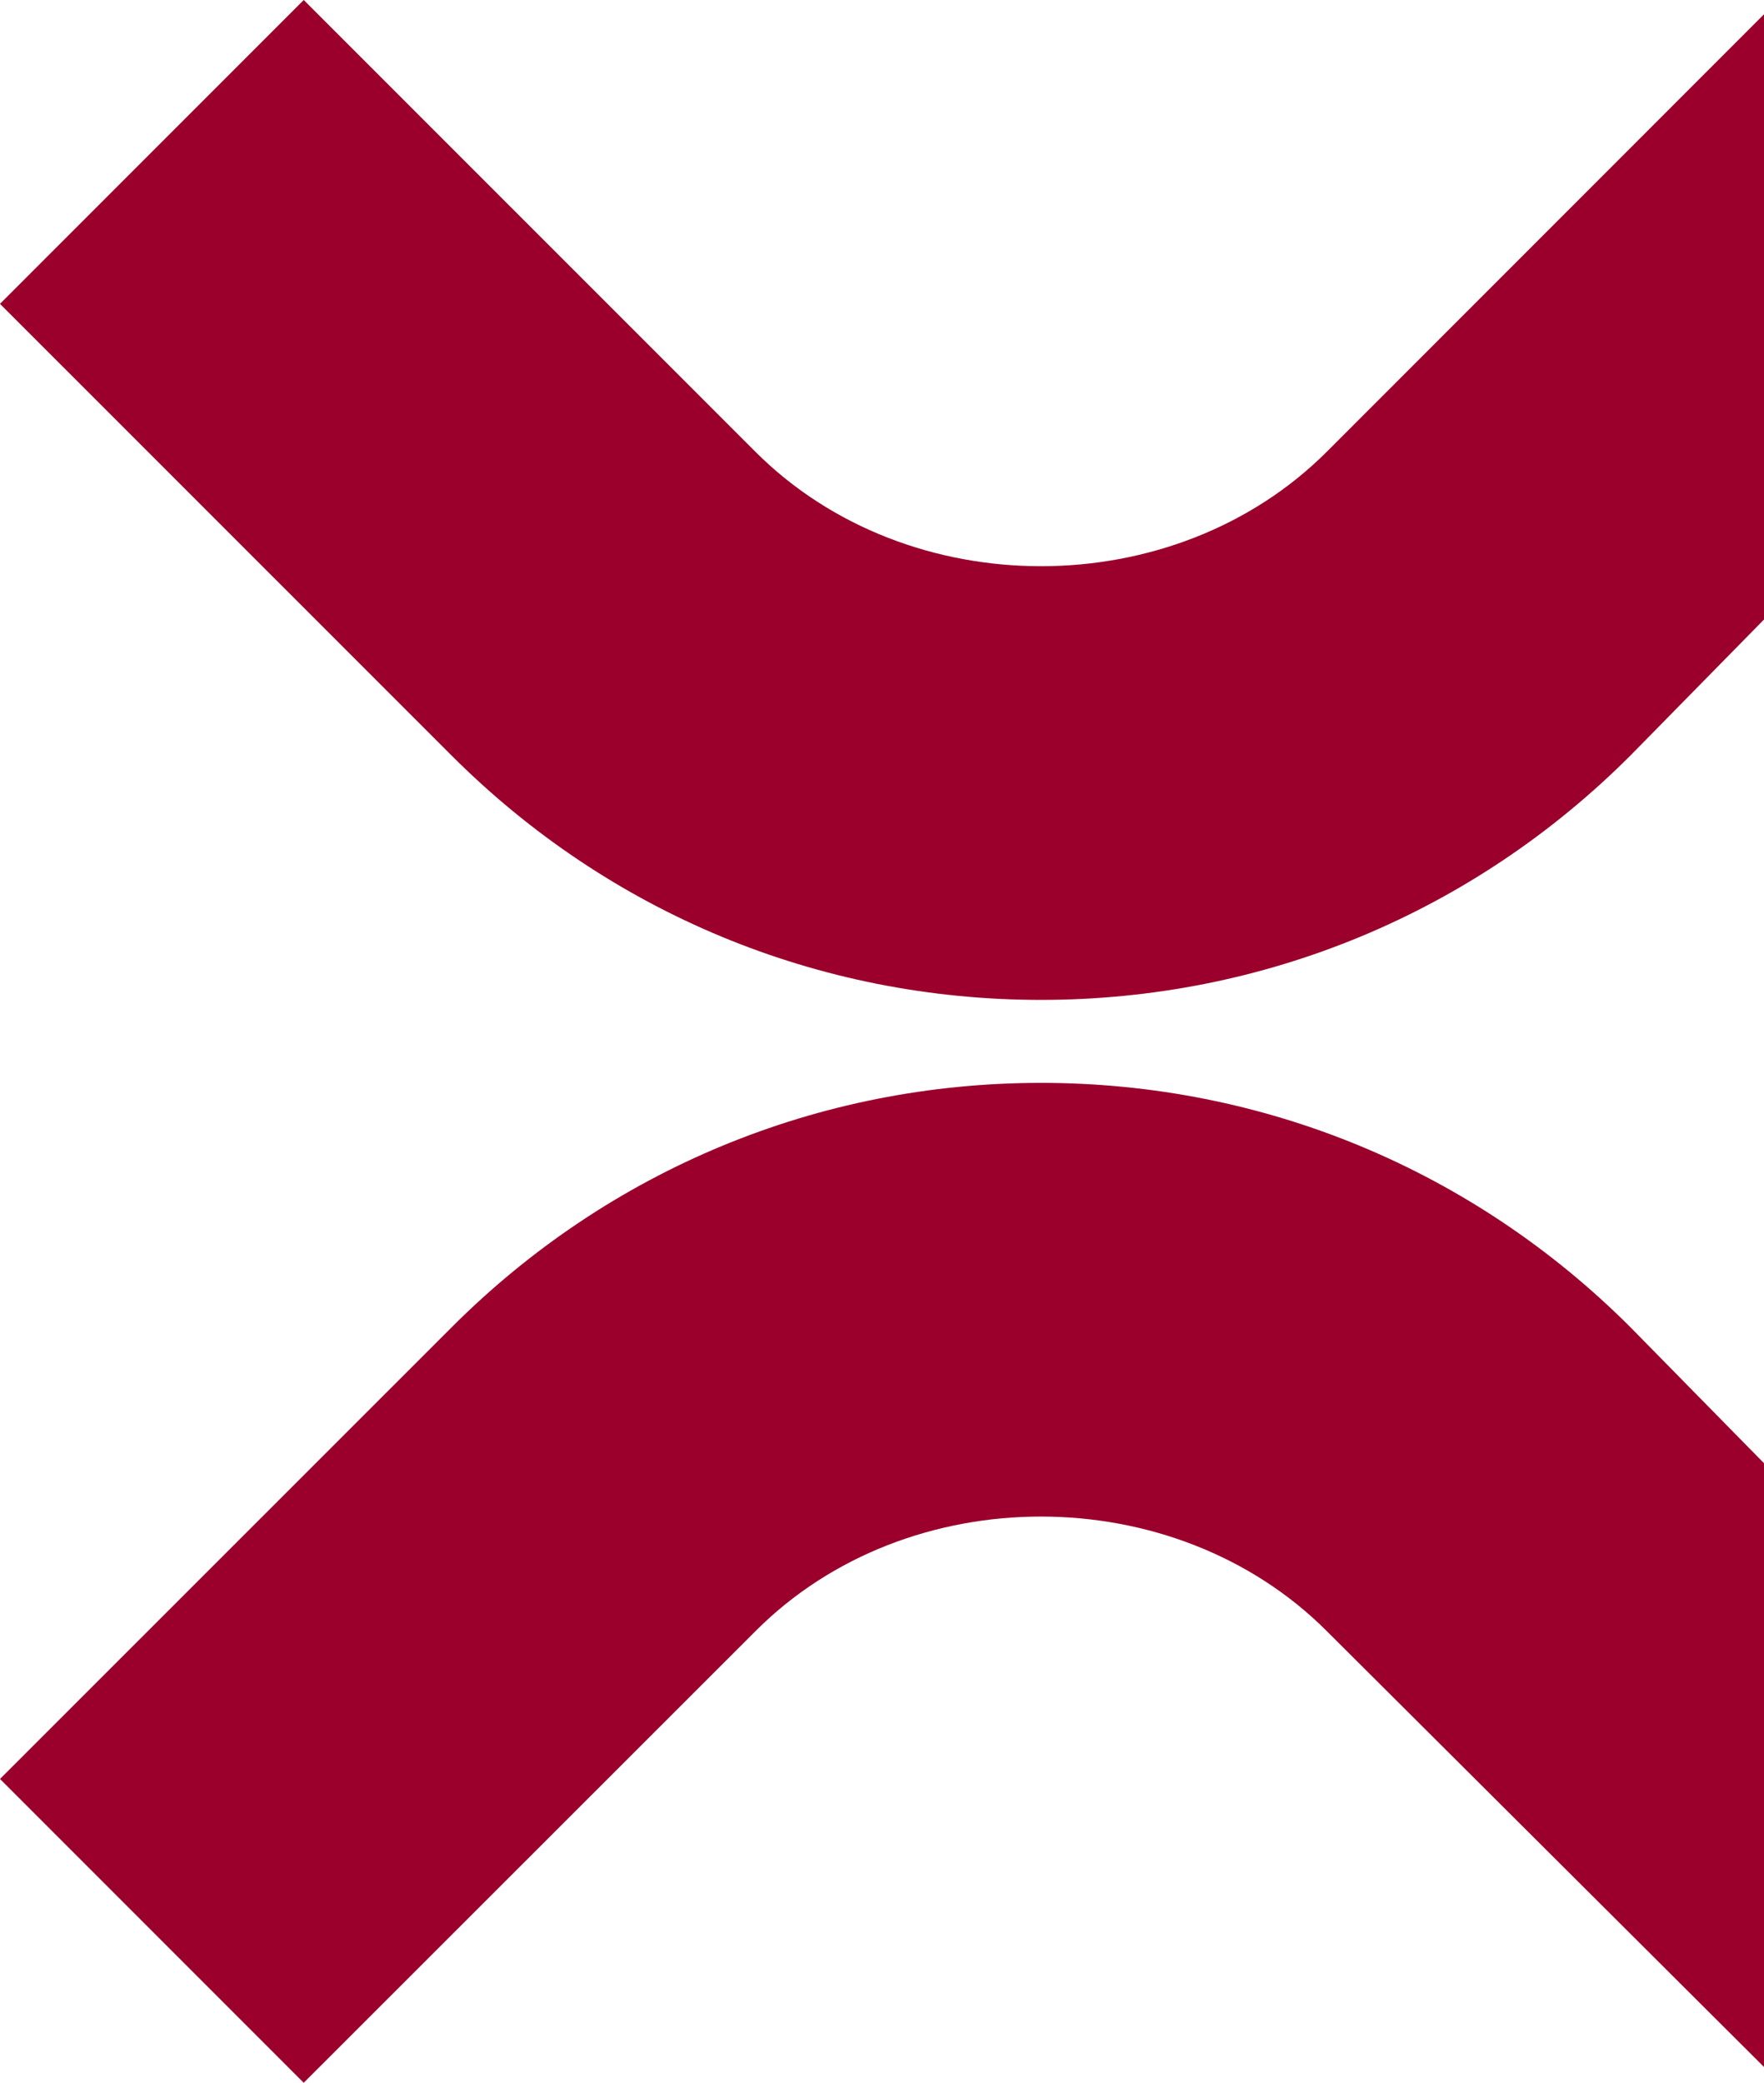
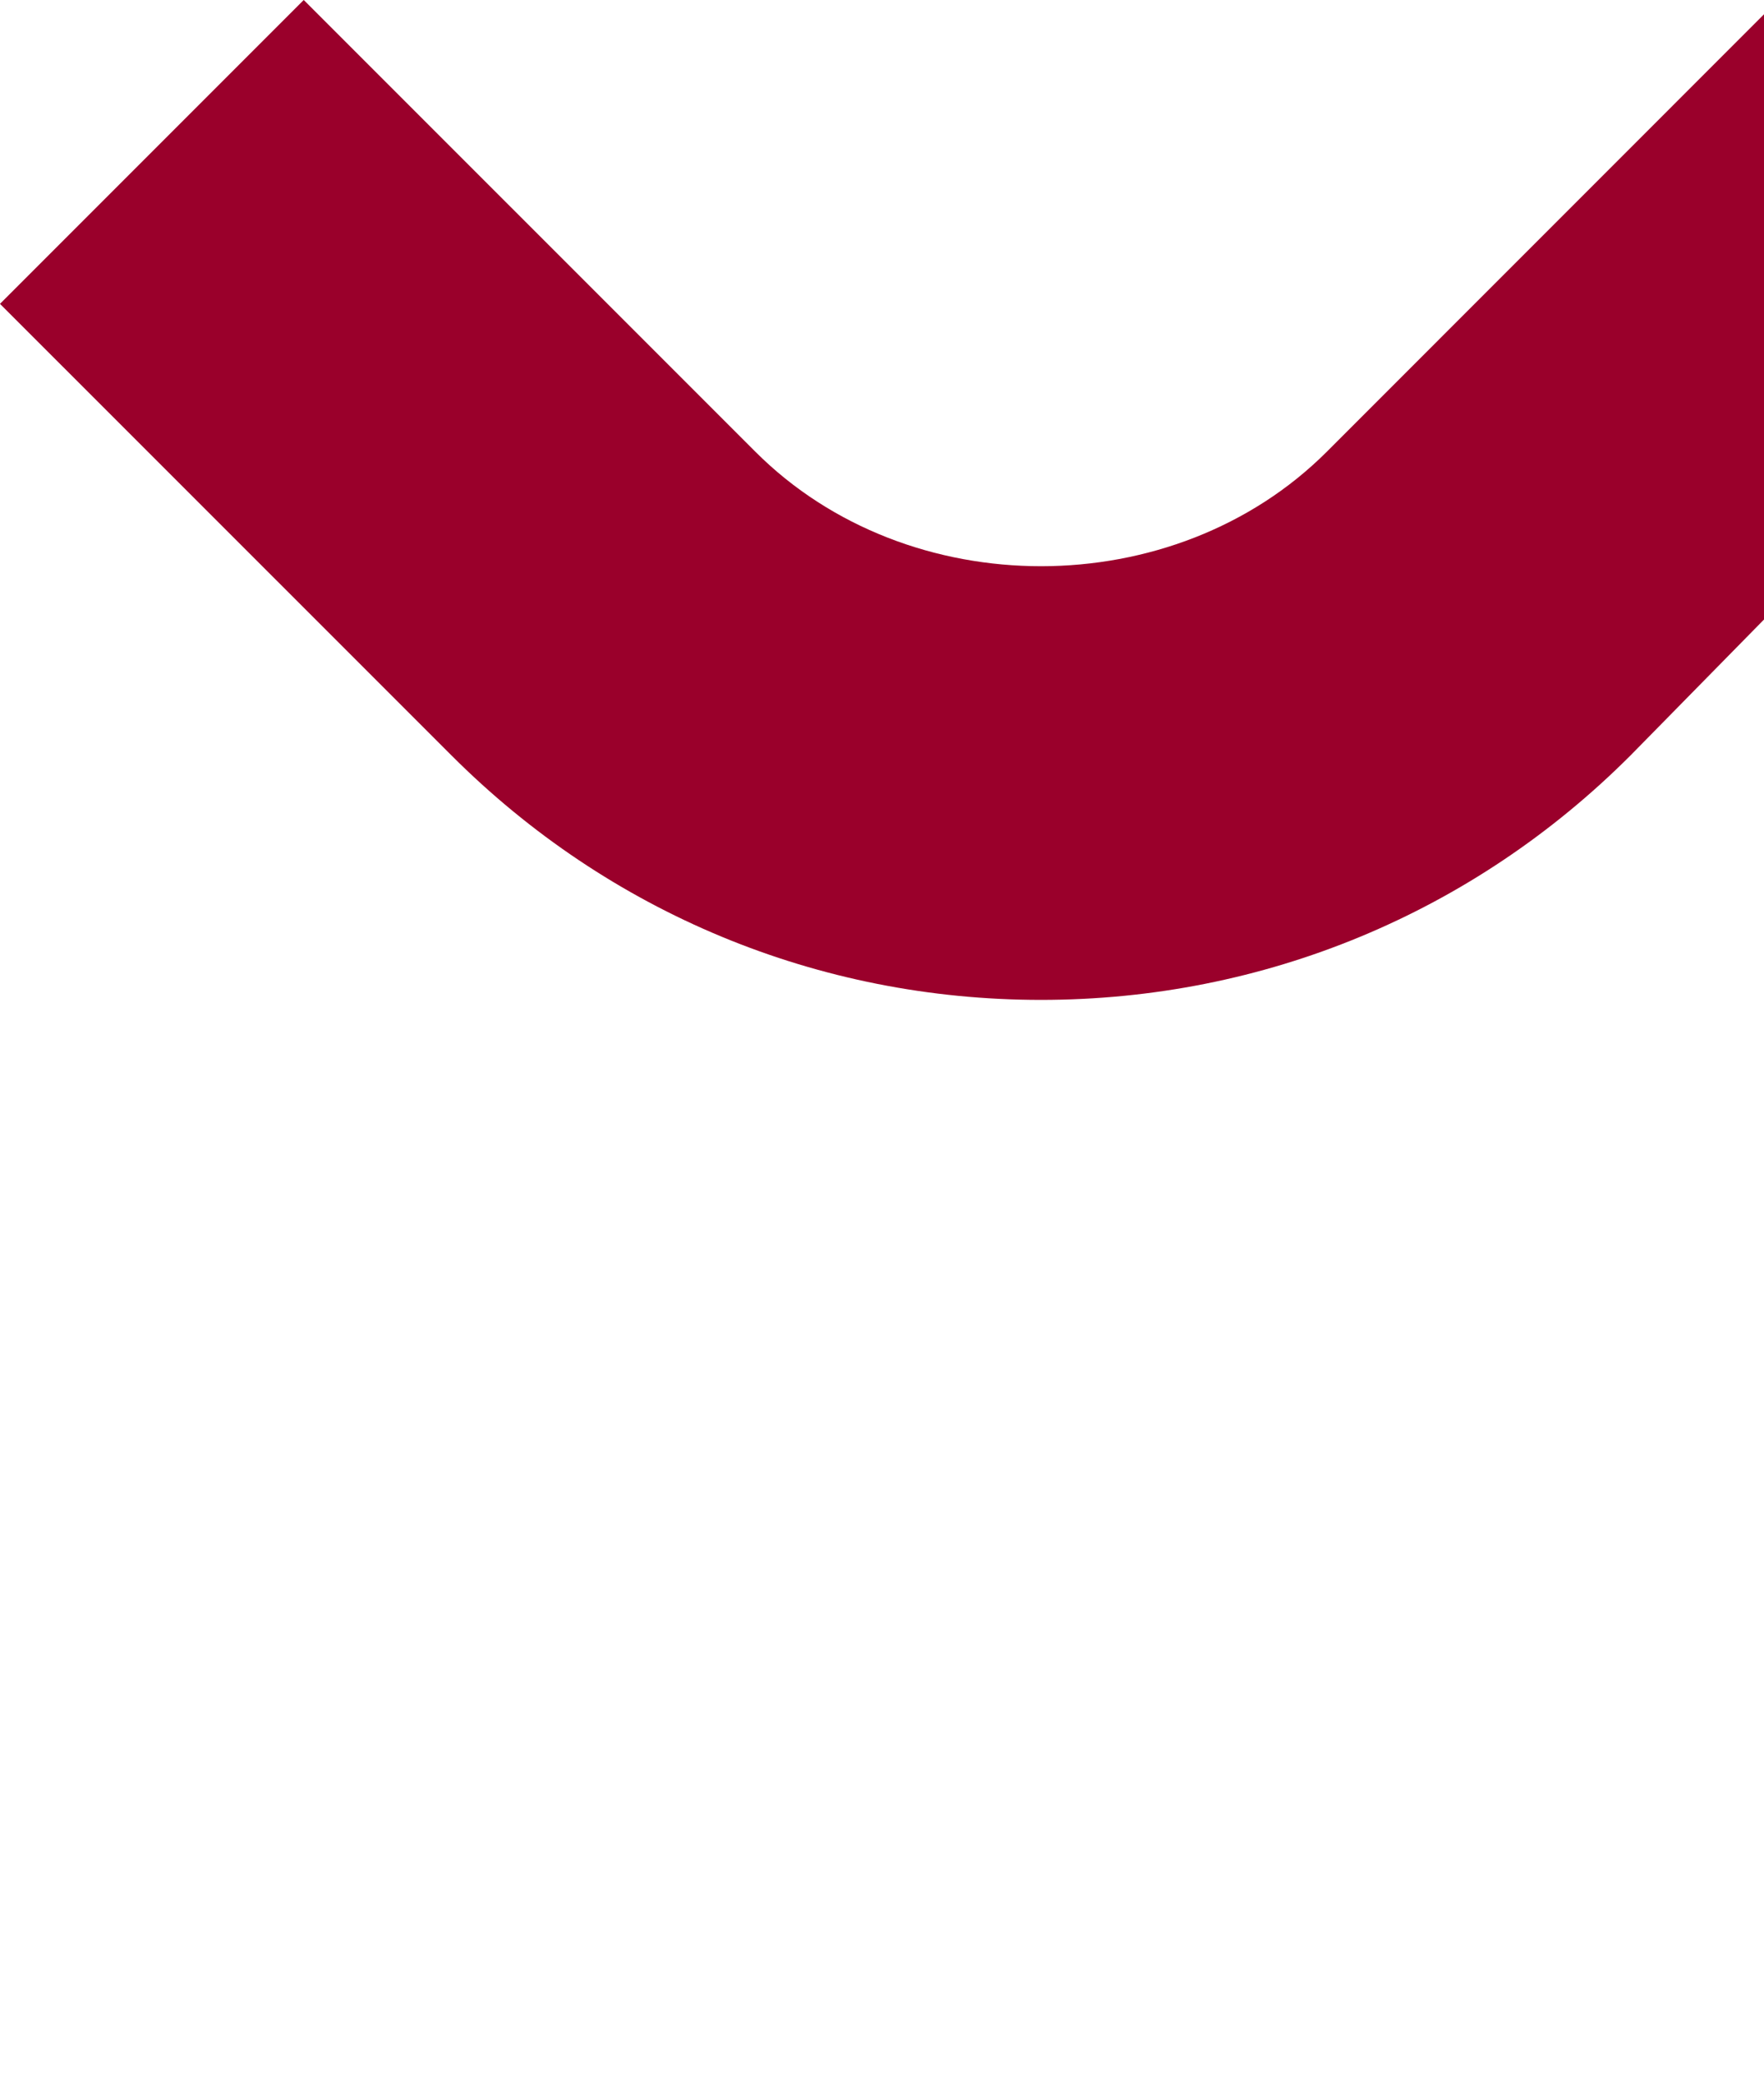
<svg xmlns="http://www.w3.org/2000/svg" version="1.1" id="Camada_1" x="0px" y="0px" width="241.469px" height="285px" viewBox="0 0 241.469 285" xml:space="preserve">
-   <path fill="#9A002B" d="M41.574,285L0.002,243.424l61.826-61.803c21.538-21.555,50.189-33.445,80.668-33.445  c30.49,0,59.136,11.891,80.697,33.445l18.488,18.815v82.612l-60.061-59.855c-20.869-20.873-57.344-20.92-78.196,0L41.574,285z" />
  <path fill="#9A002B" d="M142.5,136.822c-30.479,0-59.134-11.886-80.689-33.445L-0.002,41.578l41.58-41.58L103.4,61.811  c20.898,20.912,57.348,20.869,78.225,0l60.057-60.069v82.814l-18.492,18.821C201.637,124.937,172.982,136.822,142.5,136.822" />
</svg>